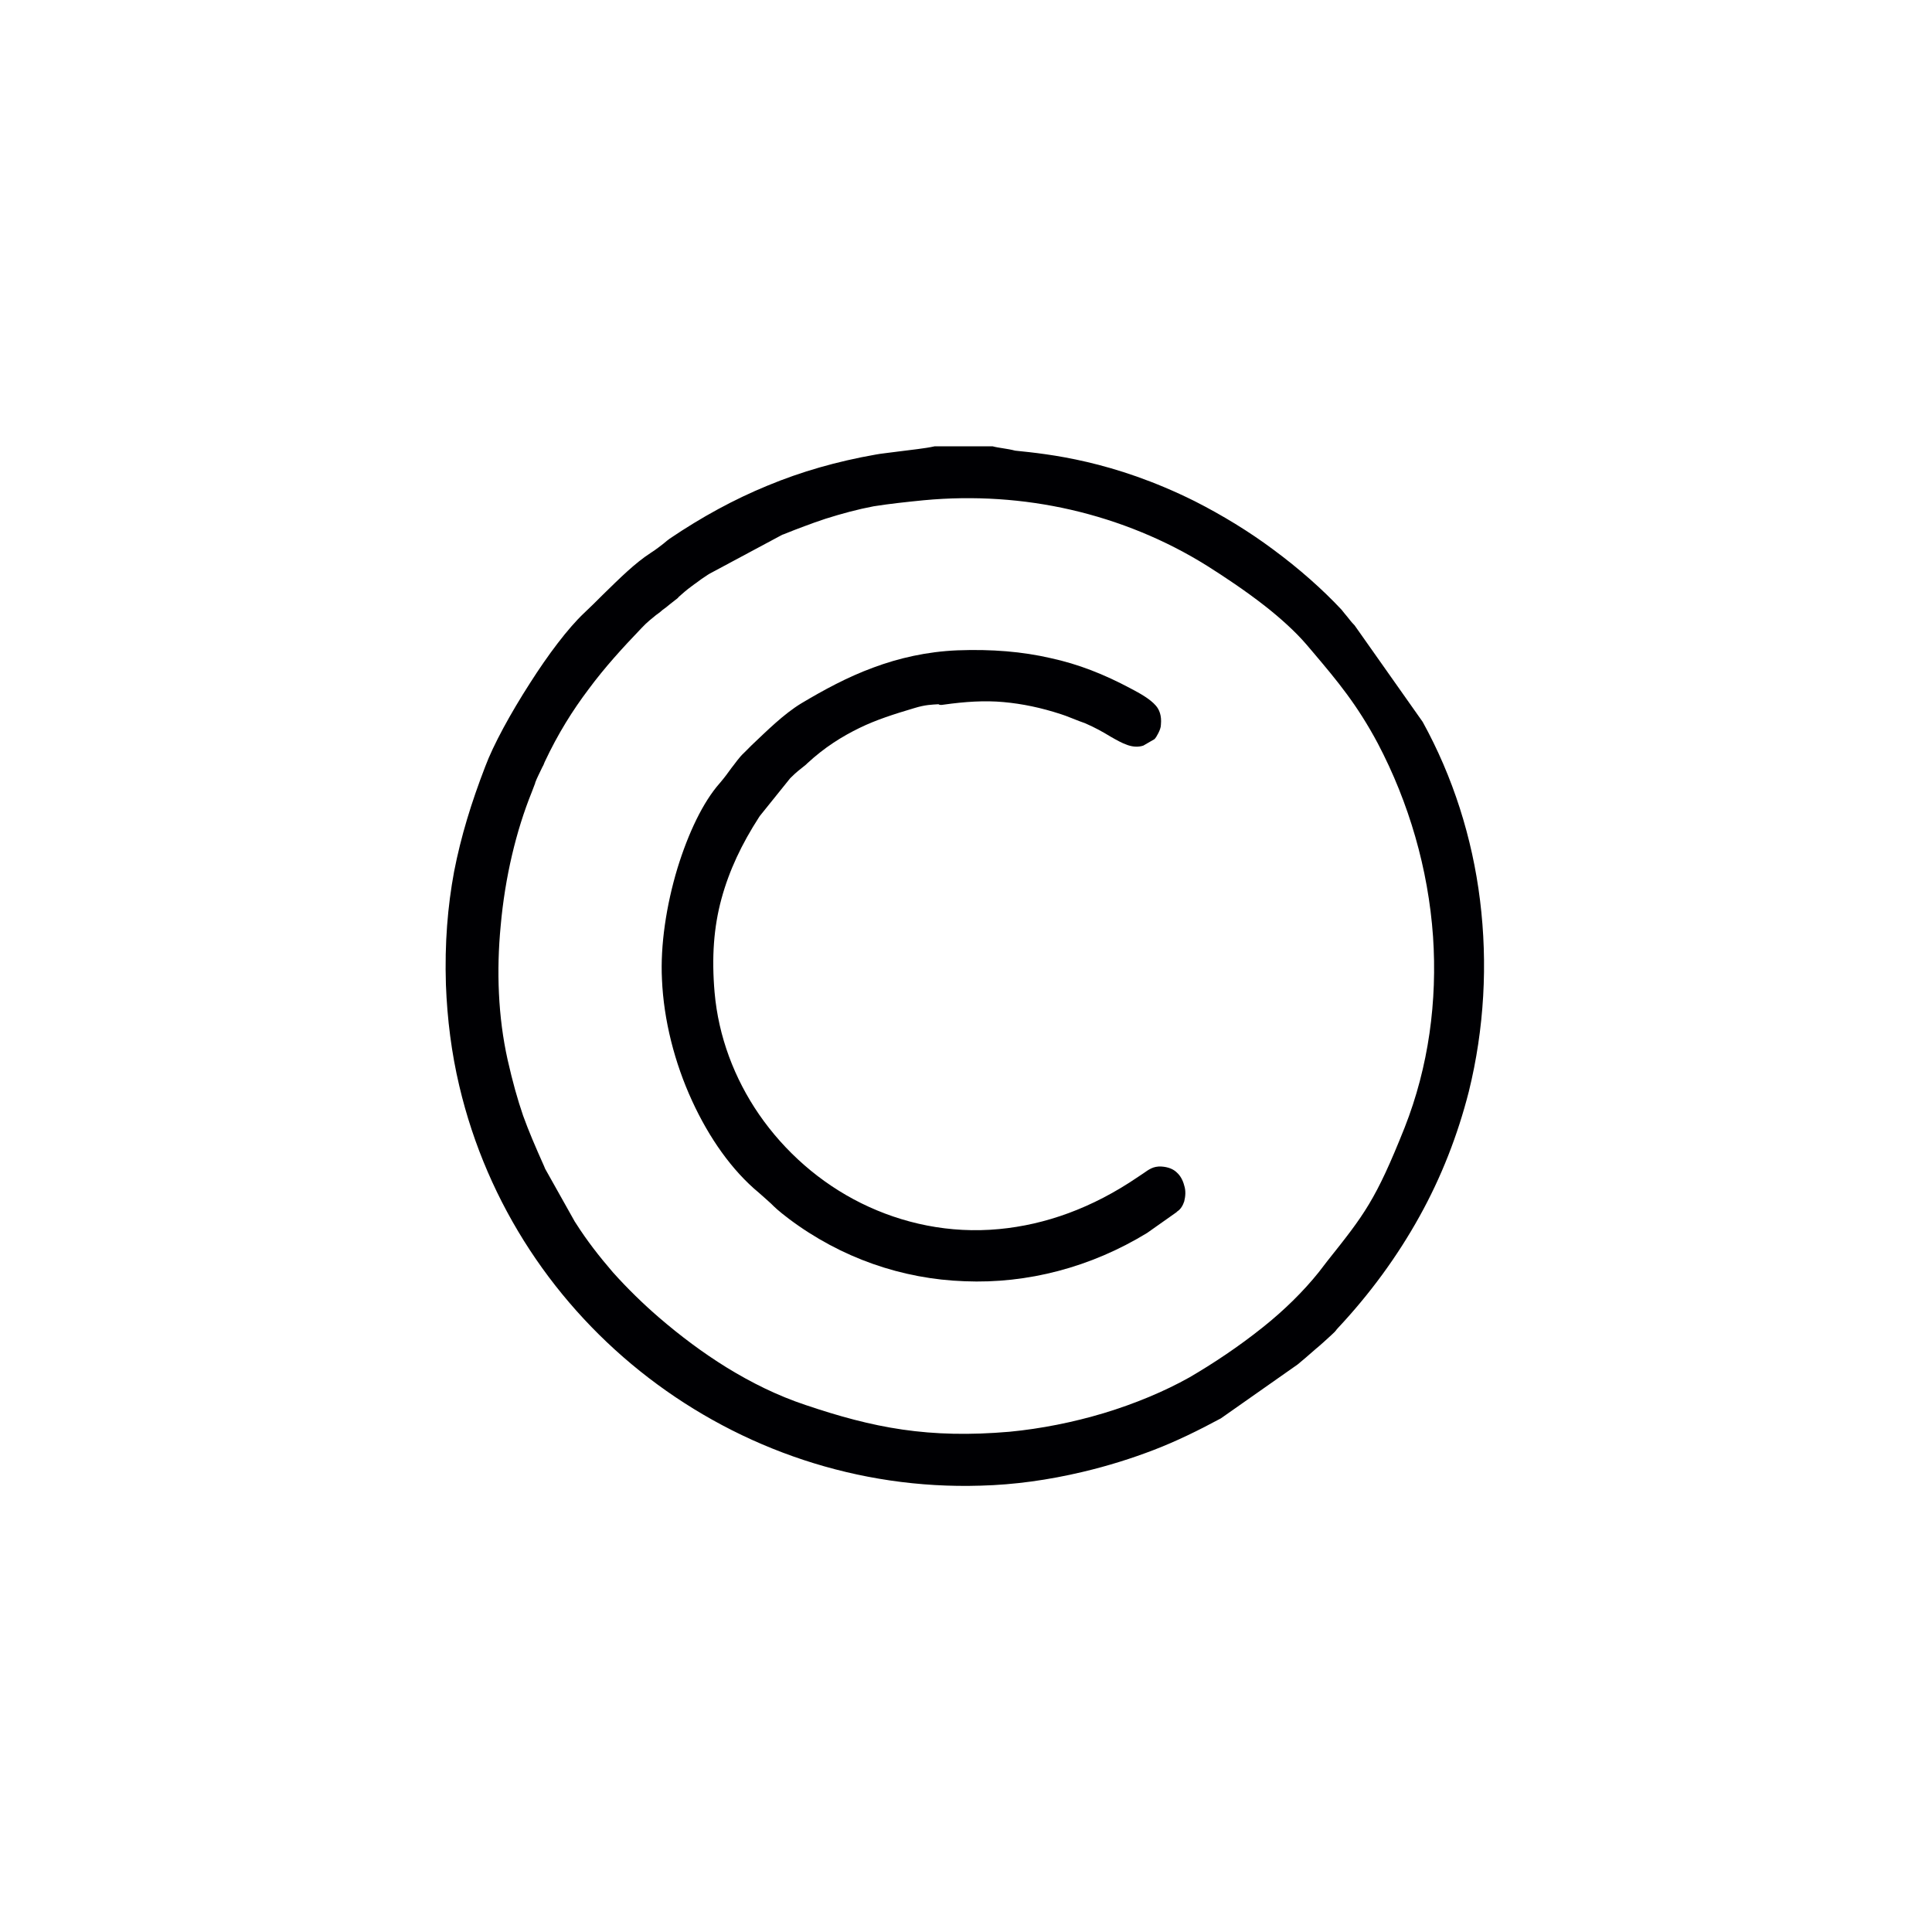
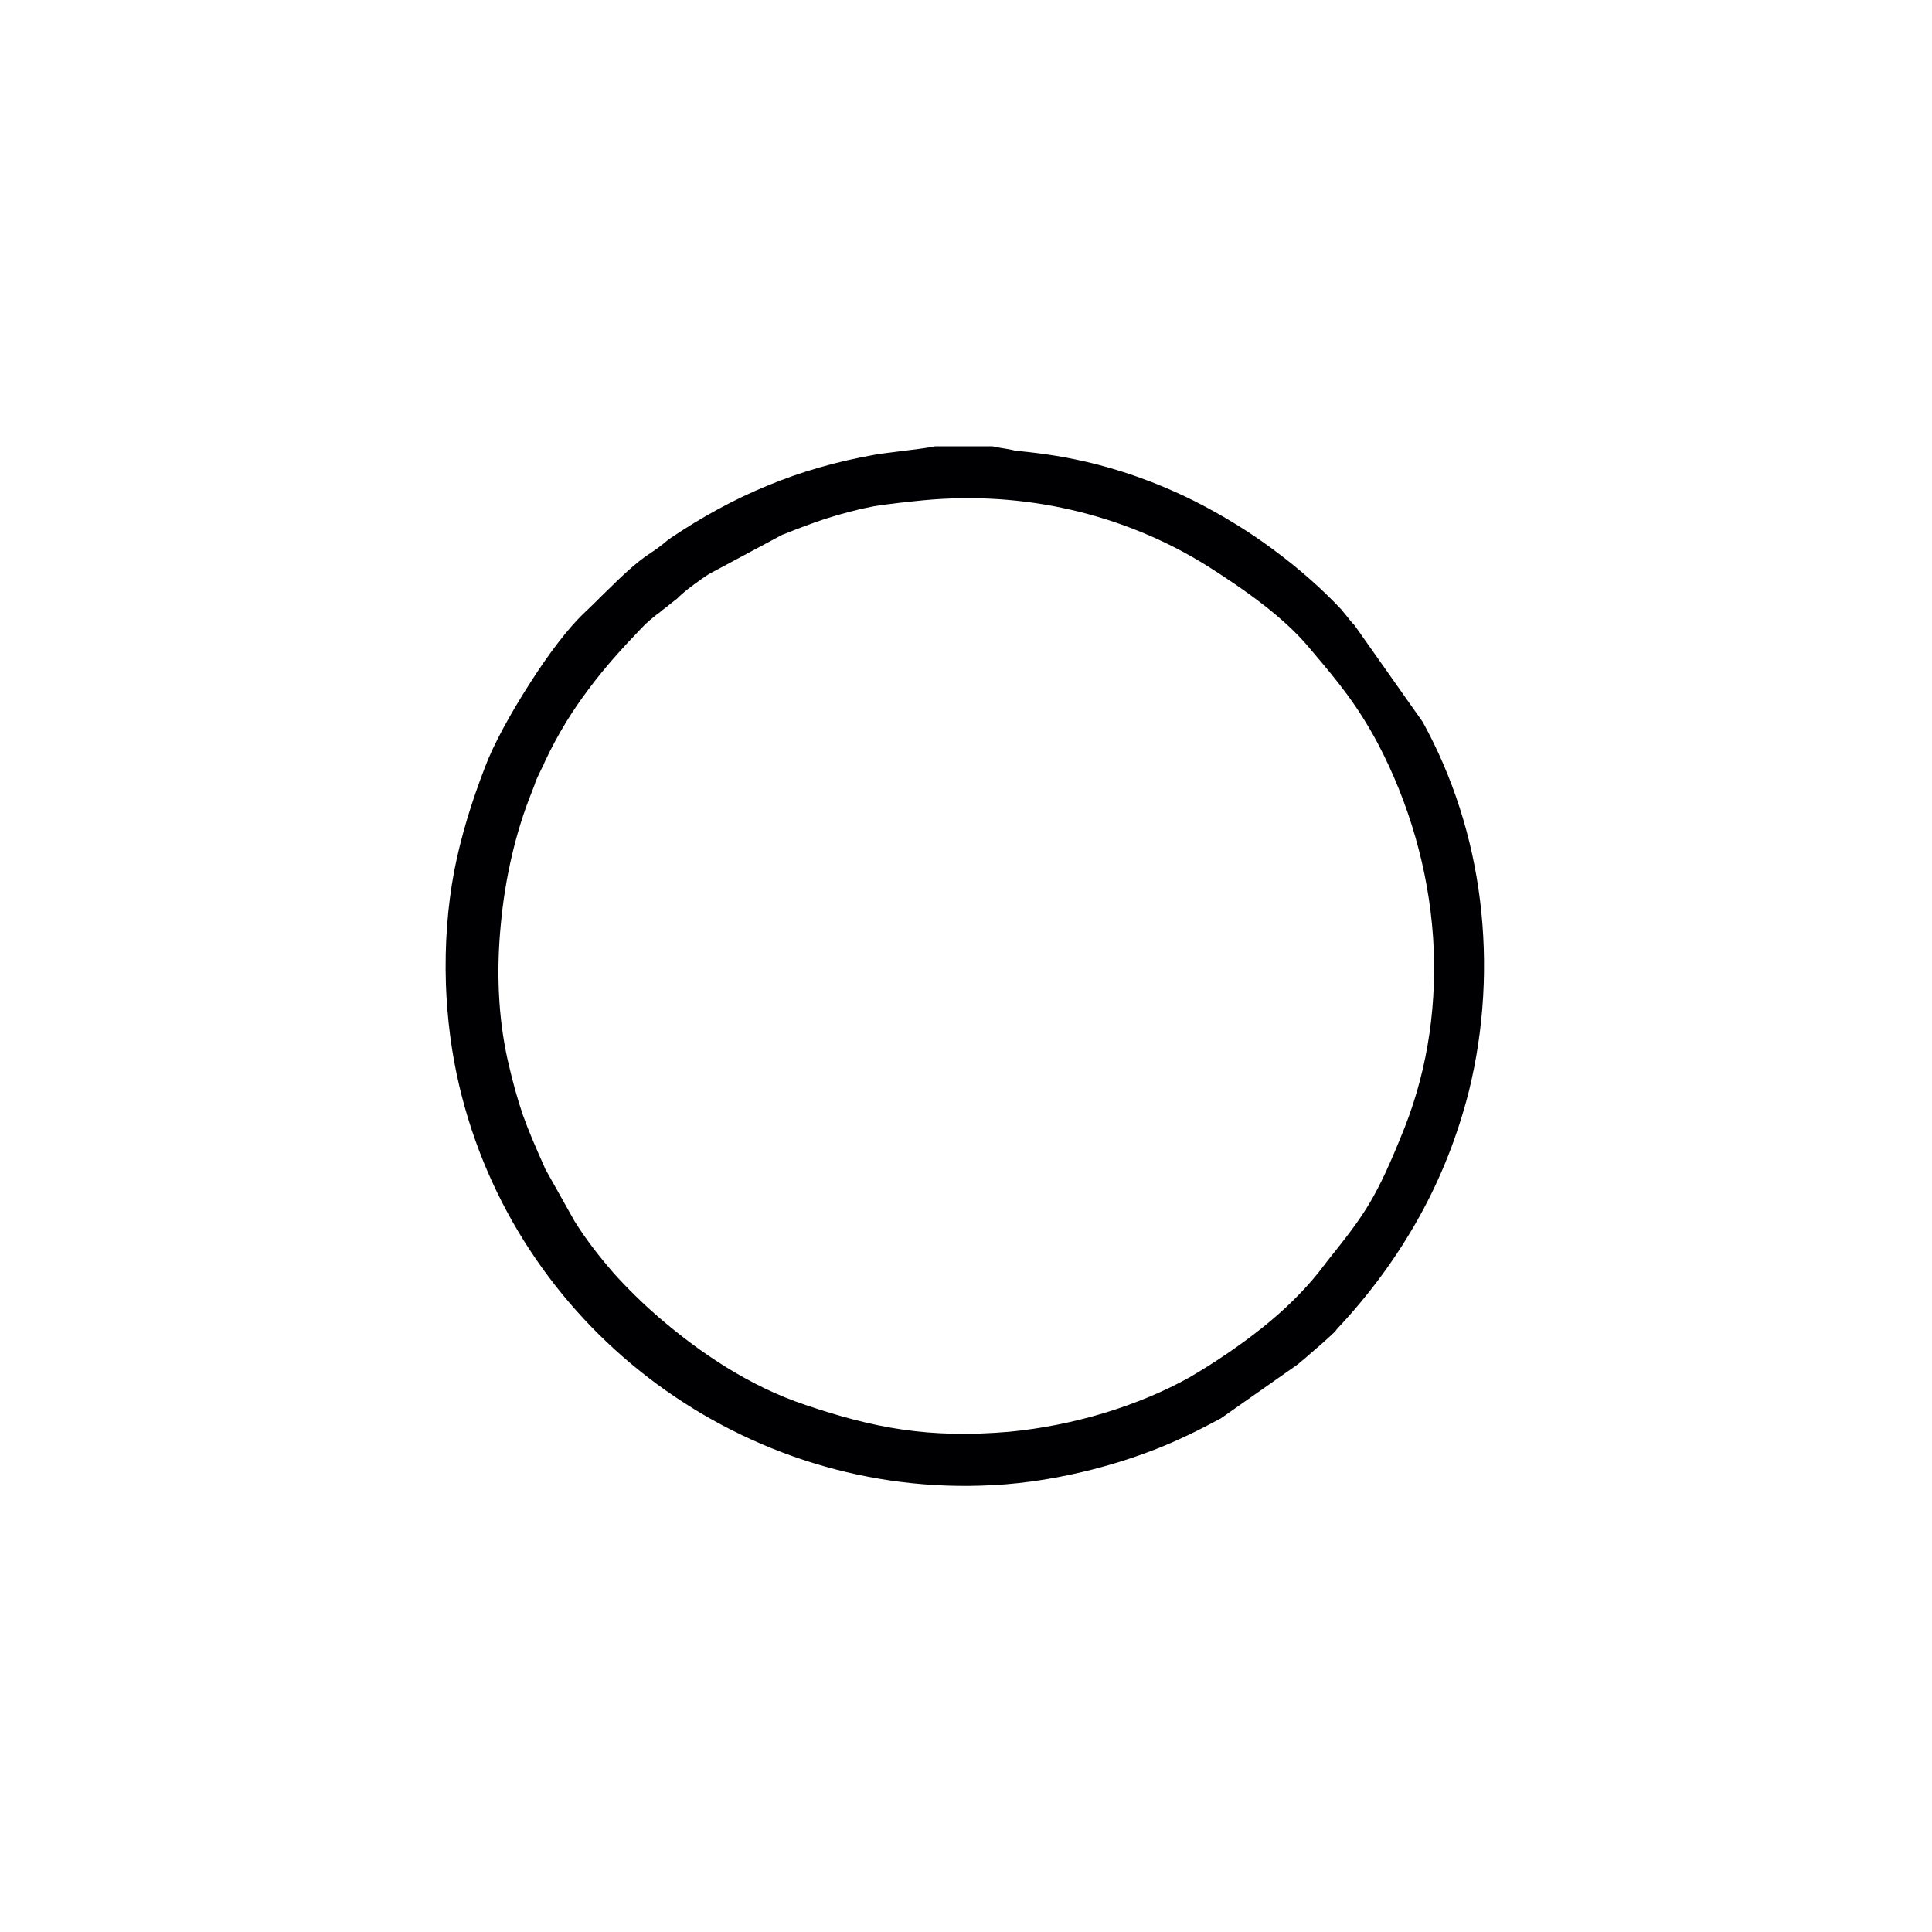
<svg xmlns="http://www.w3.org/2000/svg" version="1.1" id="Layer_1" x="0px" y="0px" width="448px" height="448px" viewBox="0 0 448 448" style="enable-background:new 0 0 448 448;" xml:space="preserve">
  <style type="text/css">
	.st0{fill-rule:evenodd;clip-rule:evenodd;fill:none;}
	.st1{fill-rule:evenodd;clip-rule:evenodd;}
	.st2{fill:none;stroke:#000000;stroke-width:9.6;stroke-miterlimit:22.926;}
	.st3{fill-rule:evenodd;clip-rule:evenodd;fill:#000002;}
	.st4{fill-rule:evenodd;clip-rule:evenodd;fill:#000003;}
</style>
-   <rect class="st0" width="448" height="448" />
  <g>
    <path class="st4" d="M230.2,103.5h-13.5c-2.2,0.5-5.4,0.8-8.4,1.2c-2.2,0.3-4.2,0.5-5.2,0.7c-9.1,1.6-17.4,4-25.1,7.2   c-7.8,3.2-15.3,7.3-22.7,12.3c-0.3,0.2-0.9,0.7-1.5,1.2c-0.8,0.6-1.5,1.2-2.9,2.1c-3.7,2.4-7.1,5.8-11.1,9.7   c-1.4,1.4-2.9,2.9-4.4,4.3c-3.7,3.5-8.3,9.6-12.5,16.2c-4.5,7-8.5,14.3-10.4,19.4c-3.2,8.3-5.6,16.1-7.2,24.3   c-1.5,8.1-2.2,16.6-1.9,26.2c0.3,8,1.3,15.9,3.1,23.5c6.5,27.6,22.4,51.2,43.9,67.7c21.5,16.5,48.5,25.9,77,25   c7.8-0.2,15.7-1.3,23.7-3.2c5.9-1.4,11.3-3.1,16.5-5.1c5.2-2,10.3-4.5,15.5-7.3l17.8-12.5c1.1-0.9,2.5-2.1,4.2-3.6   c1.1-0.9,2.3-2,3.6-3.2c0.6-0.6,0.8-0.7,1-1c0.8-0.8-0.5,0.5,0.5-0.6c7.4-7.9,13.8-16.6,19-26c5-9,8.8-18.7,11.4-28.9   c3.6-14.6,4.4-29.7,2.6-44.3c-1.8-14.6-6.3-28.7-13.3-41.4l-15.8-22.4c-0.8-0.8-1.2-1.4-1.7-2c-0.5-0.6-1-1.2-1.3-1.6   c-4.4-4.7-9.8-9.5-15.9-14c-5.5-4.1-11.7-7.9-18.2-11.2c-18.9-9.4-33.8-10.9-41.6-11.7C233.5,104,231.7,103.9,230.2,103.5    M214.2,116c11.7-1.1,23.2-0.3,34.1,2.2c11.3,2.6,22,7,31.6,13l0,0c3.8,2.4,8.8,5.7,13.4,9.3c3.7,2.9,7.1,6,9.6,8.9l1.7,2   c5.5,6.5,10.1,12,14.9,21c7.2,13.7,11.7,29.1,12.8,44.8c1,14.9-1,30.1-6.6,44.3c-6.7,16.8-9.3,20.1-17.9,30.9l-2,2.6   c-3.6,4.5-8.1,8.9-13,12.8c-5.5,4.4-11.5,8.4-17,11.6c-5.7,3.2-12.6,6.1-19.9,8.3c-7,2.1-14.5,3.6-21.8,4.3   c-9.3,0.8-17.2,0.6-24.8-0.5c-7.6-1.1-14.8-3.1-22.5-5.7c-6.6-2.2-12.6-5.2-18.3-8.7c-5.5-3.4-10.7-7.3-15.7-11.6   c-3.7-3.2-7.3-6.7-10.7-10.5c-3.1-3.6-6-7.3-8.6-11.4l-0.2-0.3l-6.9-12.3l-0.2-0.5c-2.1-4.7-3.6-8.2-4.9-11.8   c-1.3-3.8-2.4-7.7-3.6-13c-2.2-9.9-2.6-20.6-1.6-31c1-11.3,3.6-22.1,7.2-31l0,0l0.8-2.1l0-0.1c0.4-1.1,1.1-2.4,1.7-3.7   c0.2-0.3,0.3-0.6,0.5-1.1c3.1-6.6,6.5-12,10.2-16.9c3.7-5,7.7-9.4,12.3-14.2c1.3-1.4,2.4-2.2,3.6-3.2c0.5-0.4-1.1,0.9,0.7-0.5   c0.2-0.2,0.8-0.7,1.4-1.1c0.4-0.3,0.8-0.7,2-1.6c0.4-0.3,0.7-0.5,0.9-0.8c0.9-0.8,1.8-1.6,2.9-2.4c0.7-0.5,0.9-0.7,1.1-0.8   c0.8-0.6,1.6-1.2,2.7-1.9l0.5-0.3l16.8-9l0.3-0.1c1.7-0.7,3.3-1.3,4.9-1.9h0c1.3-0.5,3-1.1,4.8-1.7c3.8-1.2,7.5-2.2,11.2-2.9   C206.4,116.8,210.2,116.4,214.2,116z" />
-     <path class="st4" d="M218.8,163.4c5-0.7,9.5-1,13.9-0.6c4.4,0.4,8.7,1.3,13.3,2.8c0.6,0.2,1.5,0.5,2.7,1c1,0.4,2,0.8,2.9,1.1   c2.3,1,4.1,2,5.9,3.1c2.8,1.6,5.1,2.9,7.6,2.1l2.6-1.5c0.3-0.3,0.6-0.8,0.9-1.4c0.3-0.6,0.6-1.3,0.6-2c0.2-2.1-0.4-3.5-1.2-4.4   c-1.3-1.5-3.6-2.8-5.9-4c-6-3.2-12-5.6-18.5-7c-6.5-1.5-13.6-2.1-21.6-1.8c-7.1,0.3-13.6,1.8-19.5,4c-6,2.2-11.5,5.2-16.7,8.3   c-4.1,2.5-7.9,6.3-11.5,9.7c-0.6,0.6-1.2,1.2-1.7,1.7c-1.3,1.2-2.1,2.5-3,3.6c-0.8,1.1-1.5,2.1-2.7,3.5c-3.9,4.4-7.3,11.6-9.8,19.7   c-2.6,8.6-4,17.9-3.6,25.8c0.4,9.4,2.9,19.3,7,28.2c3.9,8.5,9.2,16.1,15.5,21.3l0,0c1.4,1.2,2.1,1.9,2.8,2.5   c0.8,0.8,1.6,1.6,4.1,3.5c12.1,9.1,26.3,14,40.8,14.5c14.5,0.6,29.2-3.2,42.3-11.2l6.8-4.8l0.2-0.2c0.8-0.5,1.3-1.4,1.6-2.3   c0.3-1.2,0.4-2.5,0-3.7h0c-0.3-1.2-0.9-2.3-1.7-3c-0.8-0.8-2-1.3-3.6-1.4c-1.9-0.1-2.9,0.7-4.2,1.6c-0.5,0.3-1,0.7-1.2,0.8   c-10.7,7.3-21.6,11.1-32.2,12.1c-11.5,1.1-22.5-1.3-32-6c-9.5-4.7-17.7-11.9-23.7-20.6c-5.7-8.3-9.4-18-10.3-28.3   c-0.7-8.1-0.2-15.1,1.6-21.7c1.8-6.6,4.7-12.7,8.7-18.9l0.2-0.3l7-8.7l0.2-0.2c1.2-1.2,2.1-1.9,3-2.6c0.3-0.2,0.6-0.5,0.8-0.7   c4-3.7,8-6.2,12.1-8.2c3.9-1.9,8-3.2,12.7-4.6c2.6-0.8,4.1-0.8,5.6-0.9C217.9,163.5,218.2,163.5,218.8,163.4" />
  </g>
</svg>